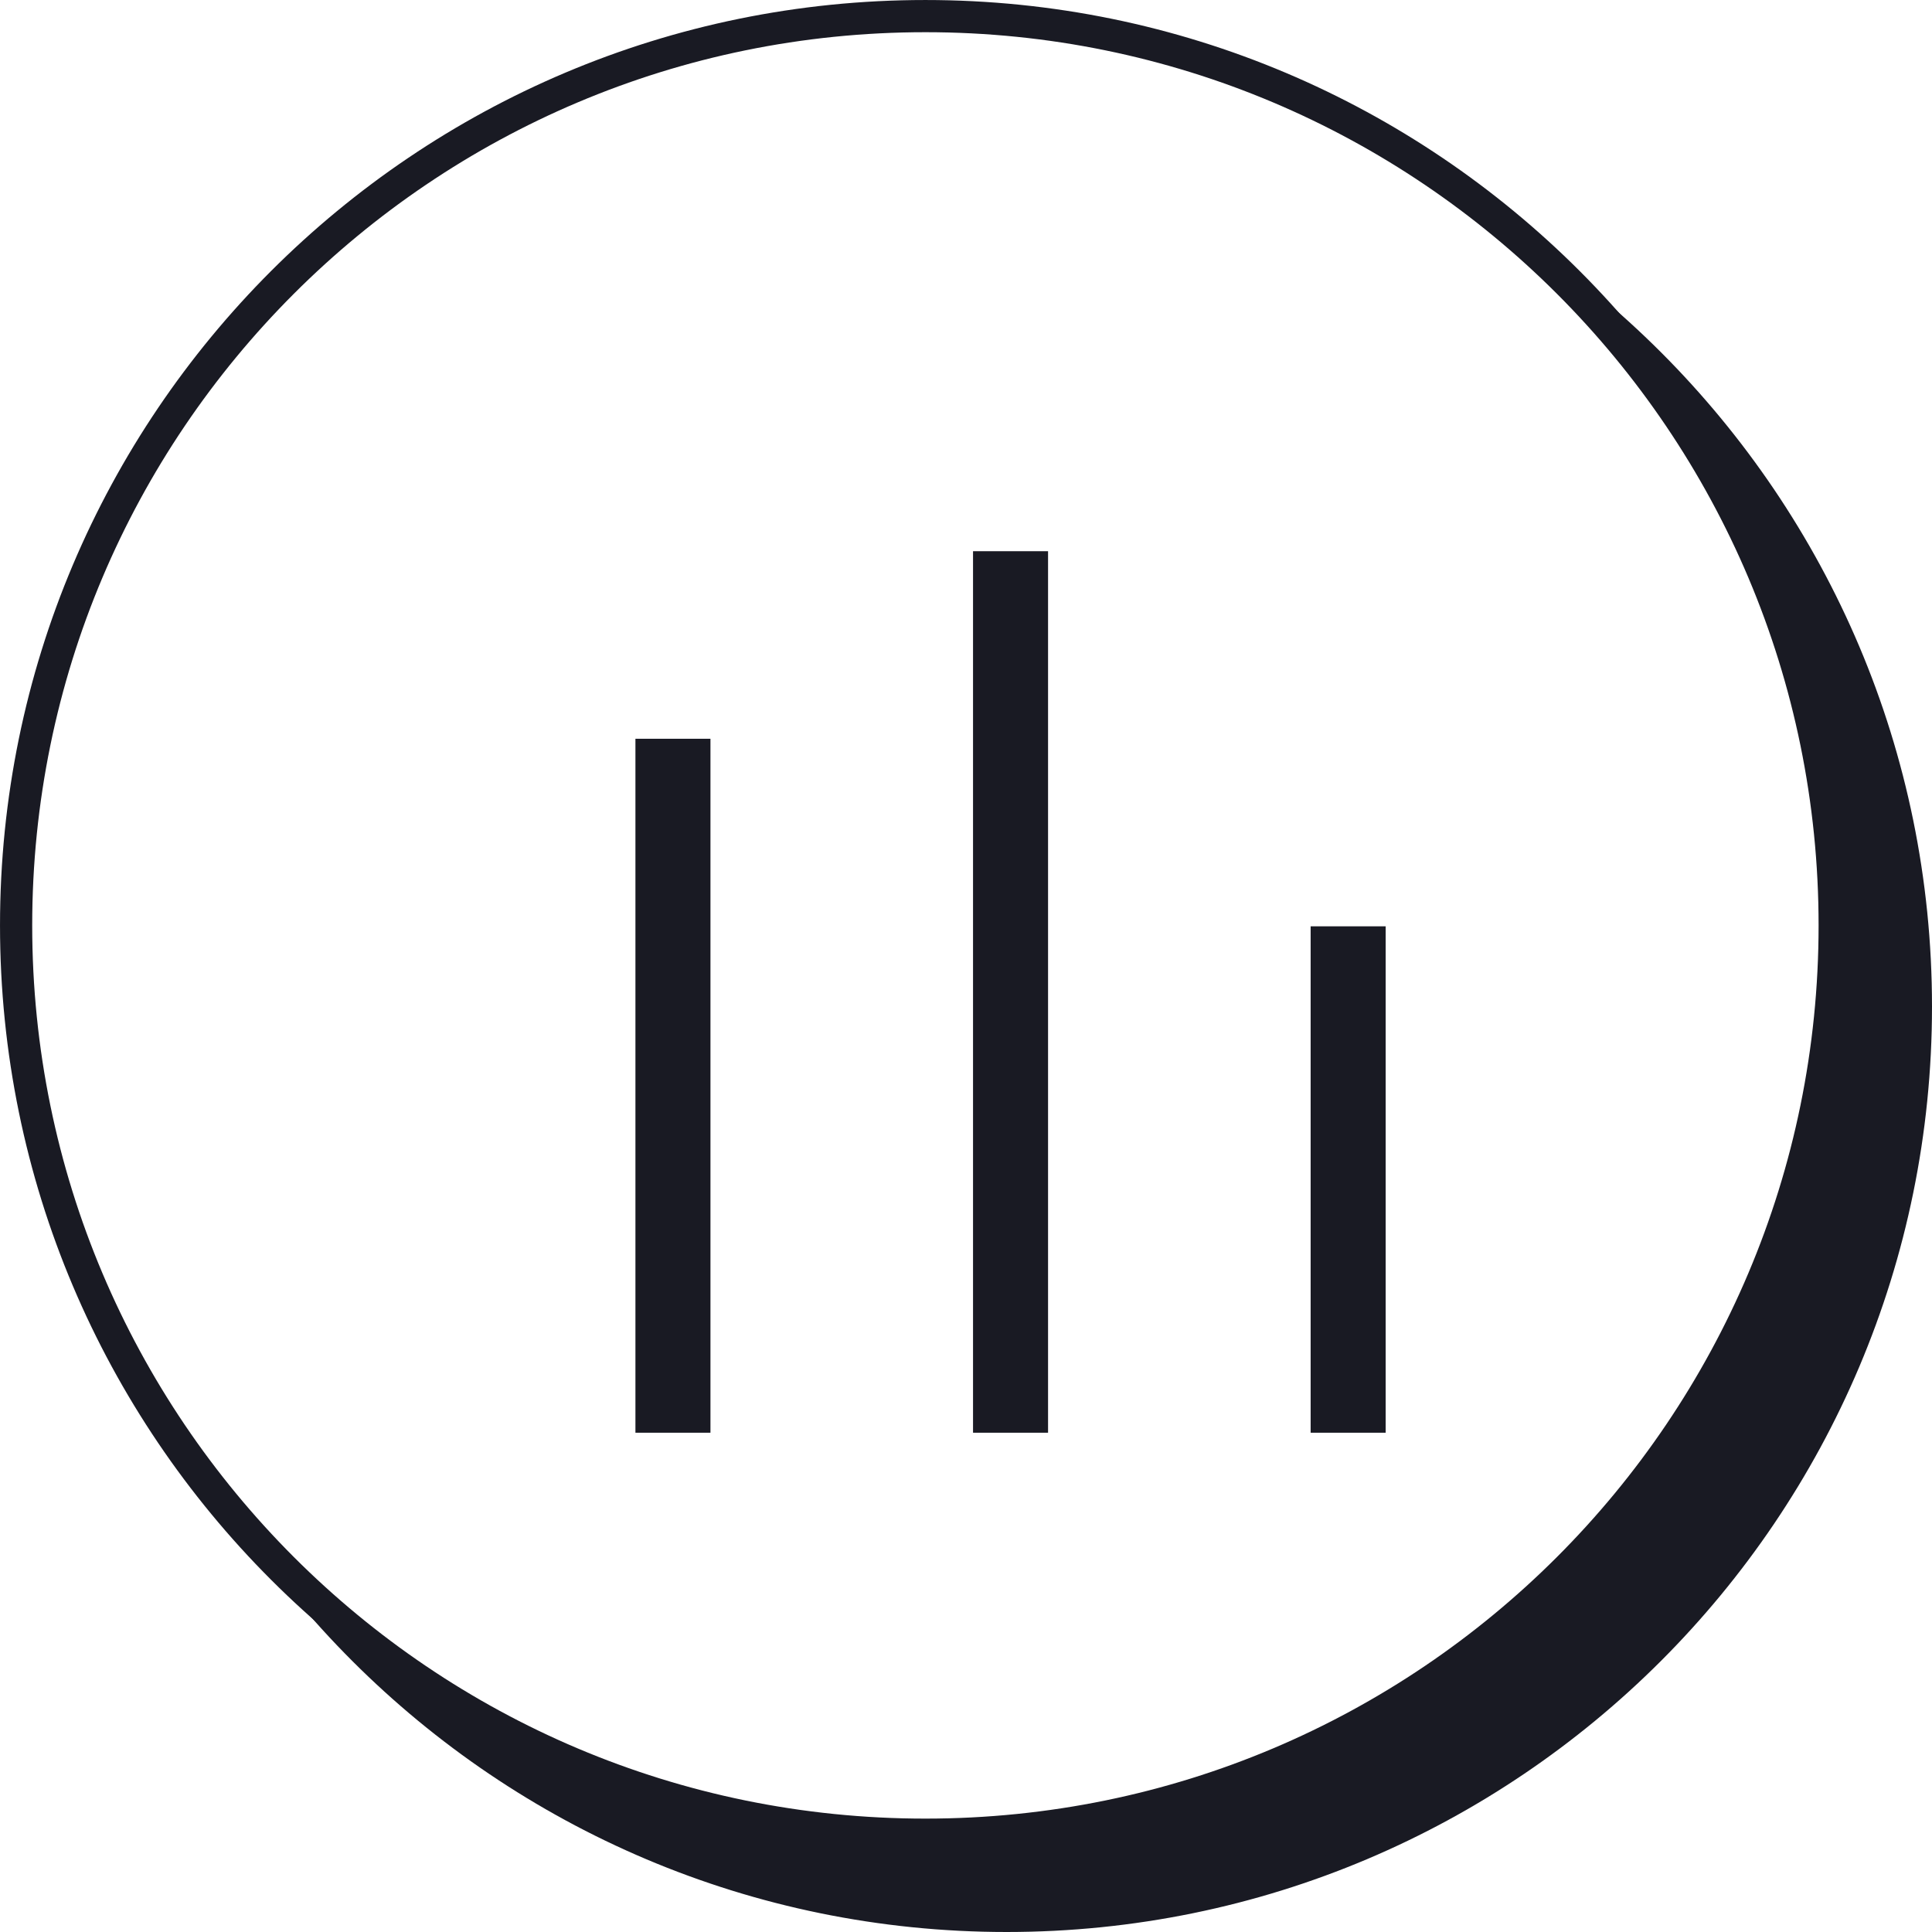
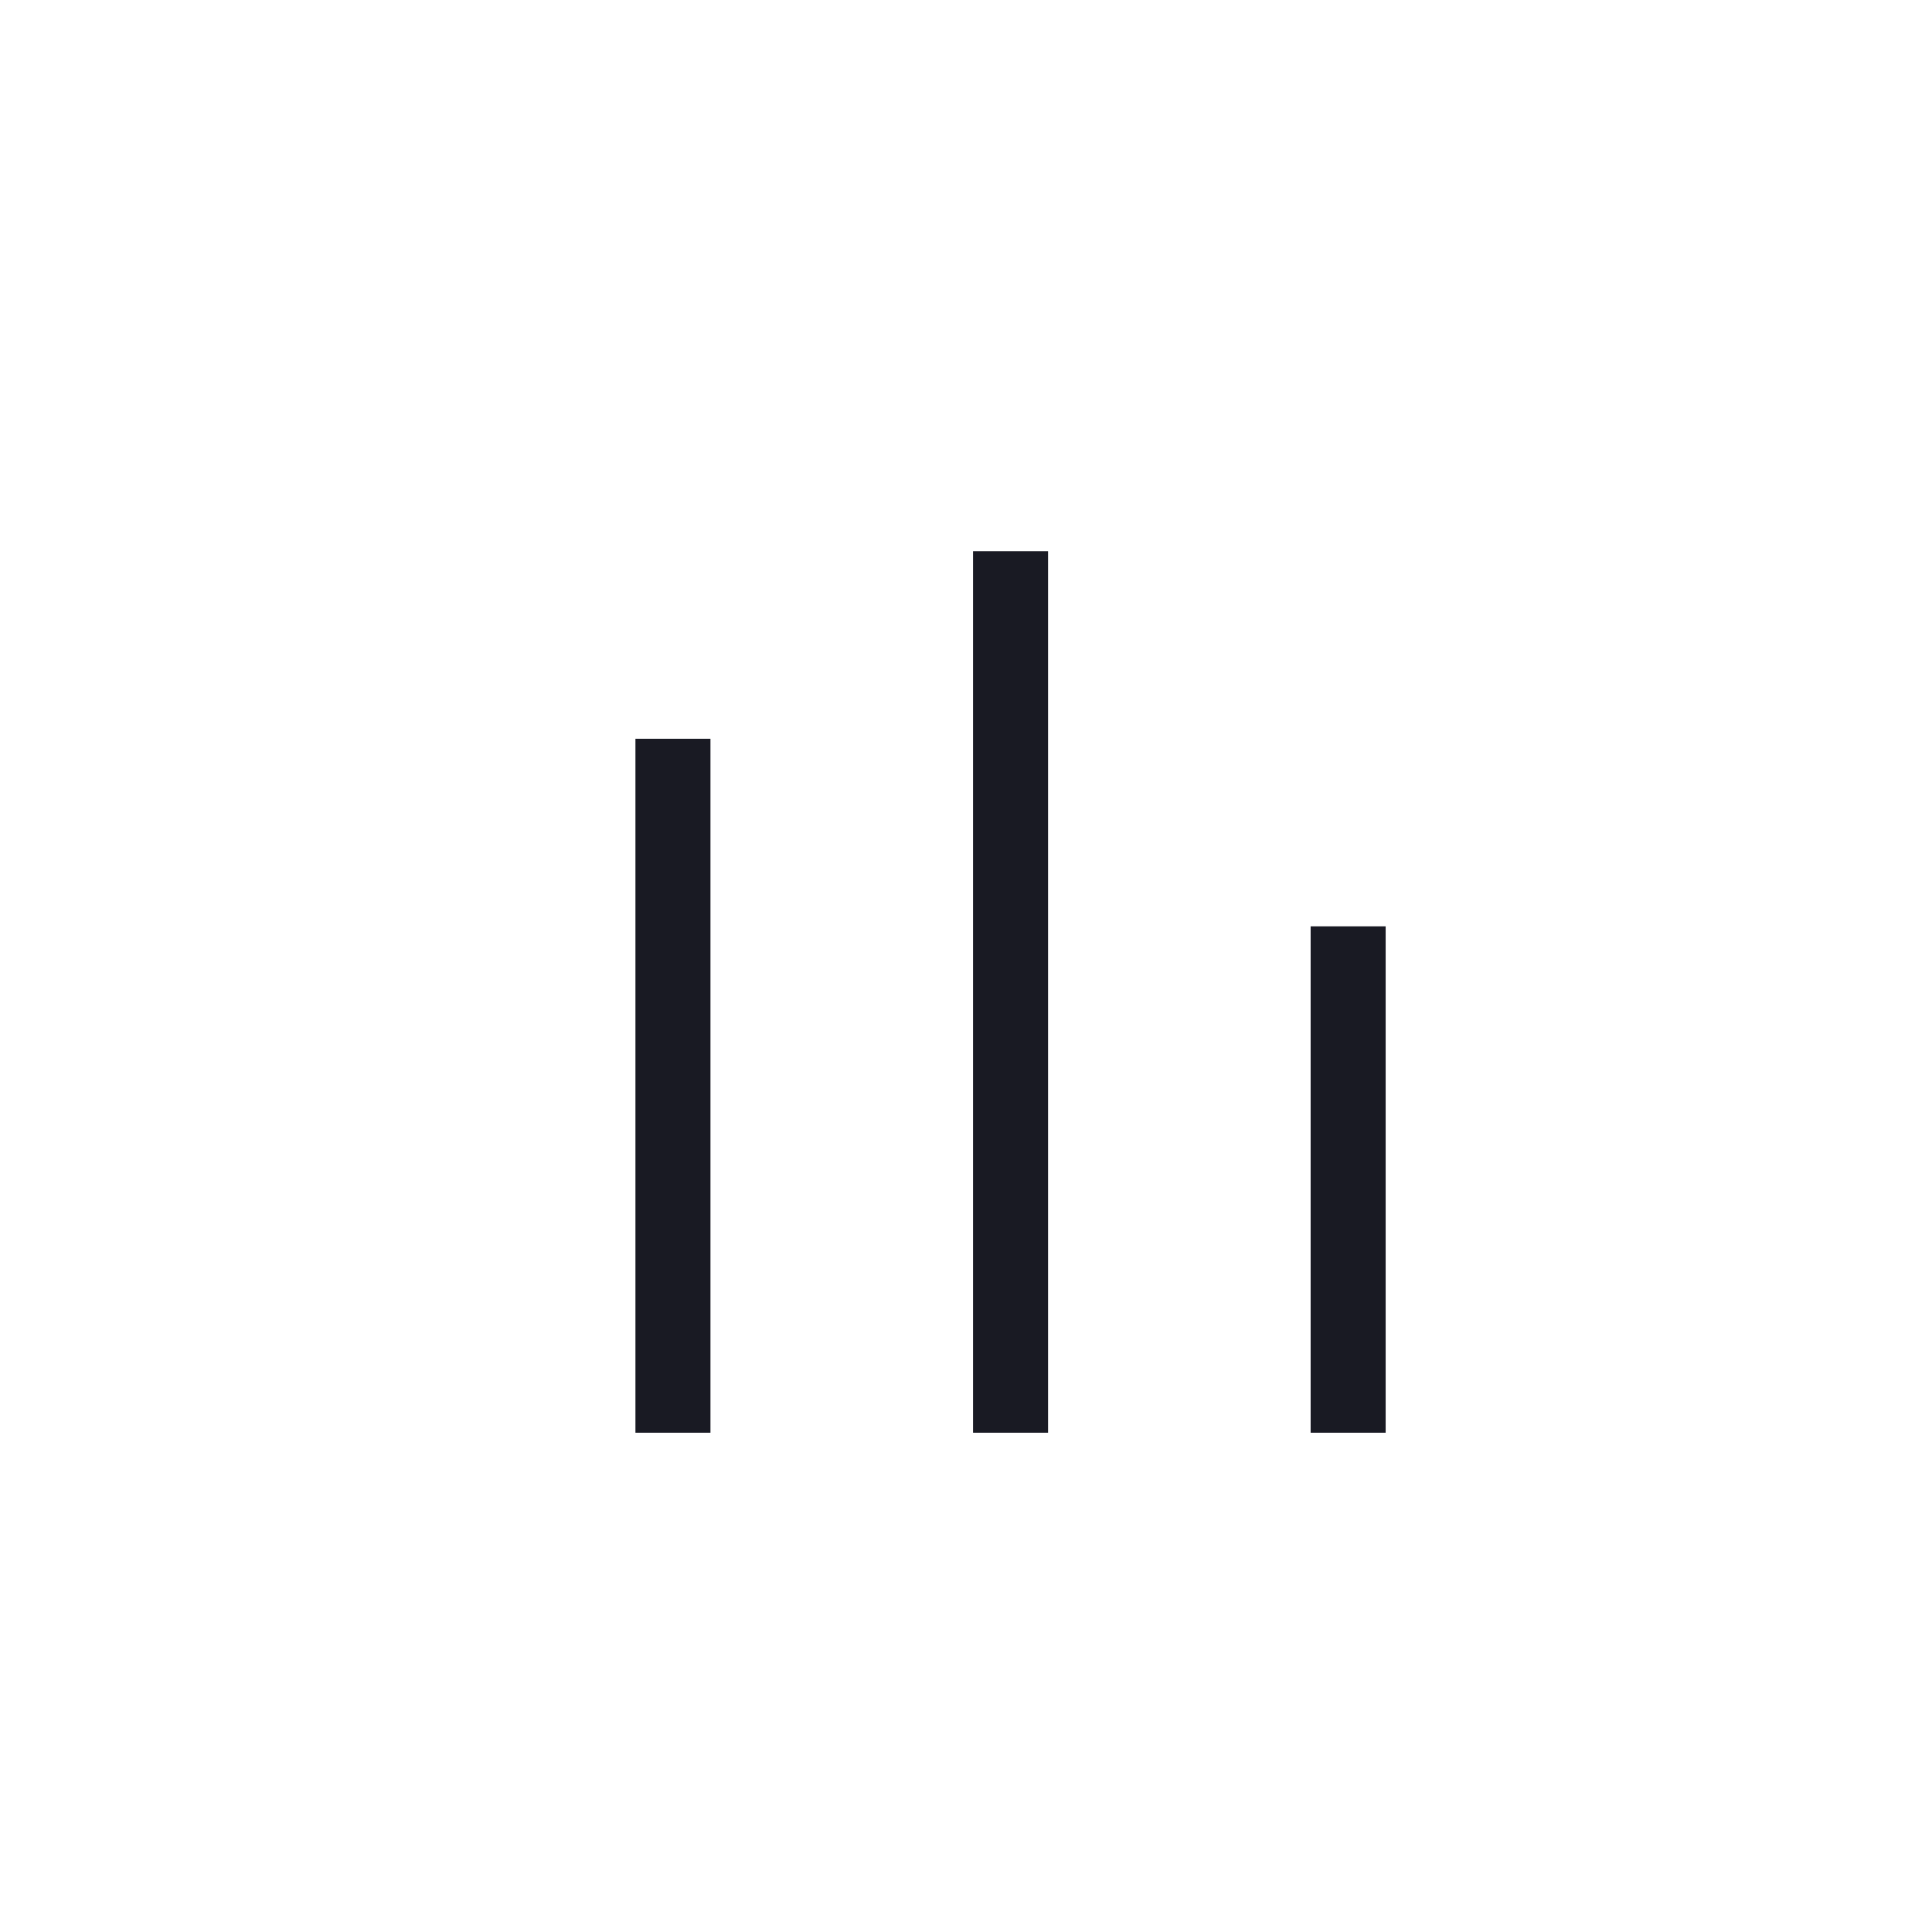
<svg xmlns="http://www.w3.org/2000/svg" width="89" height="89" viewBox="0 0 89 89" fill="none">
-   <path d="M88.562 46.37C88.562 69.672 69.672 88.562 46.371 88.562C23.069 88.562 4.179 69.672 4.179 46.37C4.179 23.069 23.069 4.179 46.371 4.179C69.672 4.179 88.562 23.069 88.562 46.37Z" fill="#191A23" stroke="#191A23" stroke-width="0.876" />
-   <path d="M84.517 42.63C84.517 65.764 65.763 84.518 42.629 84.518C19.495 84.518 0.742 65.764 0.742 42.63C0.742 19.496 19.495 0.742 42.629 0.742C65.763 0.742 84.517 19.496 84.517 42.63Z" fill="white" stroke="#191A23" stroke-width="1.483" />
  <g filter="url(#filter0_d_1399_1110)">
    <path d="M28 65L28 33.032M43.552 65L43.552 24.392M59.104 65L59.104 41.672" stroke="#191A23" stroke-width="3.456" />
  </g>
  <defs>
    <filter id="filter0_d_1399_1110" x="26.273" y="24.392" width="37.56" height="41.608" filterUnits="userSpaceOnUse" color-interpolation-filters="sRGB">
      <feFlood flood-opacity="0" result="BackgroundImageFix" />
      <feColorMatrix in="SourceAlpha" type="matrix" values="0 0 0 0 0 0 0 0 0 0 0 0 0 0 0 0 0 0 127 0" result="hardAlpha" />
      <feOffset dx="3" dy="1" />
      <feComposite in2="hardAlpha" operator="out" />
      <feColorMatrix type="matrix" values="0 0 0 0 1 0 0 0 0 0.443 0 0 0 0 0.192 0 0 0 1 0" />
      <feBlend mode="normal" in2="BackgroundImageFix" result="effect1_dropShadow_1399_1110" />
      <feBlend mode="normal" in="SourceGraphic" in2="effect1_dropShadow_1399_1110" result="shape" />
    </filter>
  </defs>
</svg>